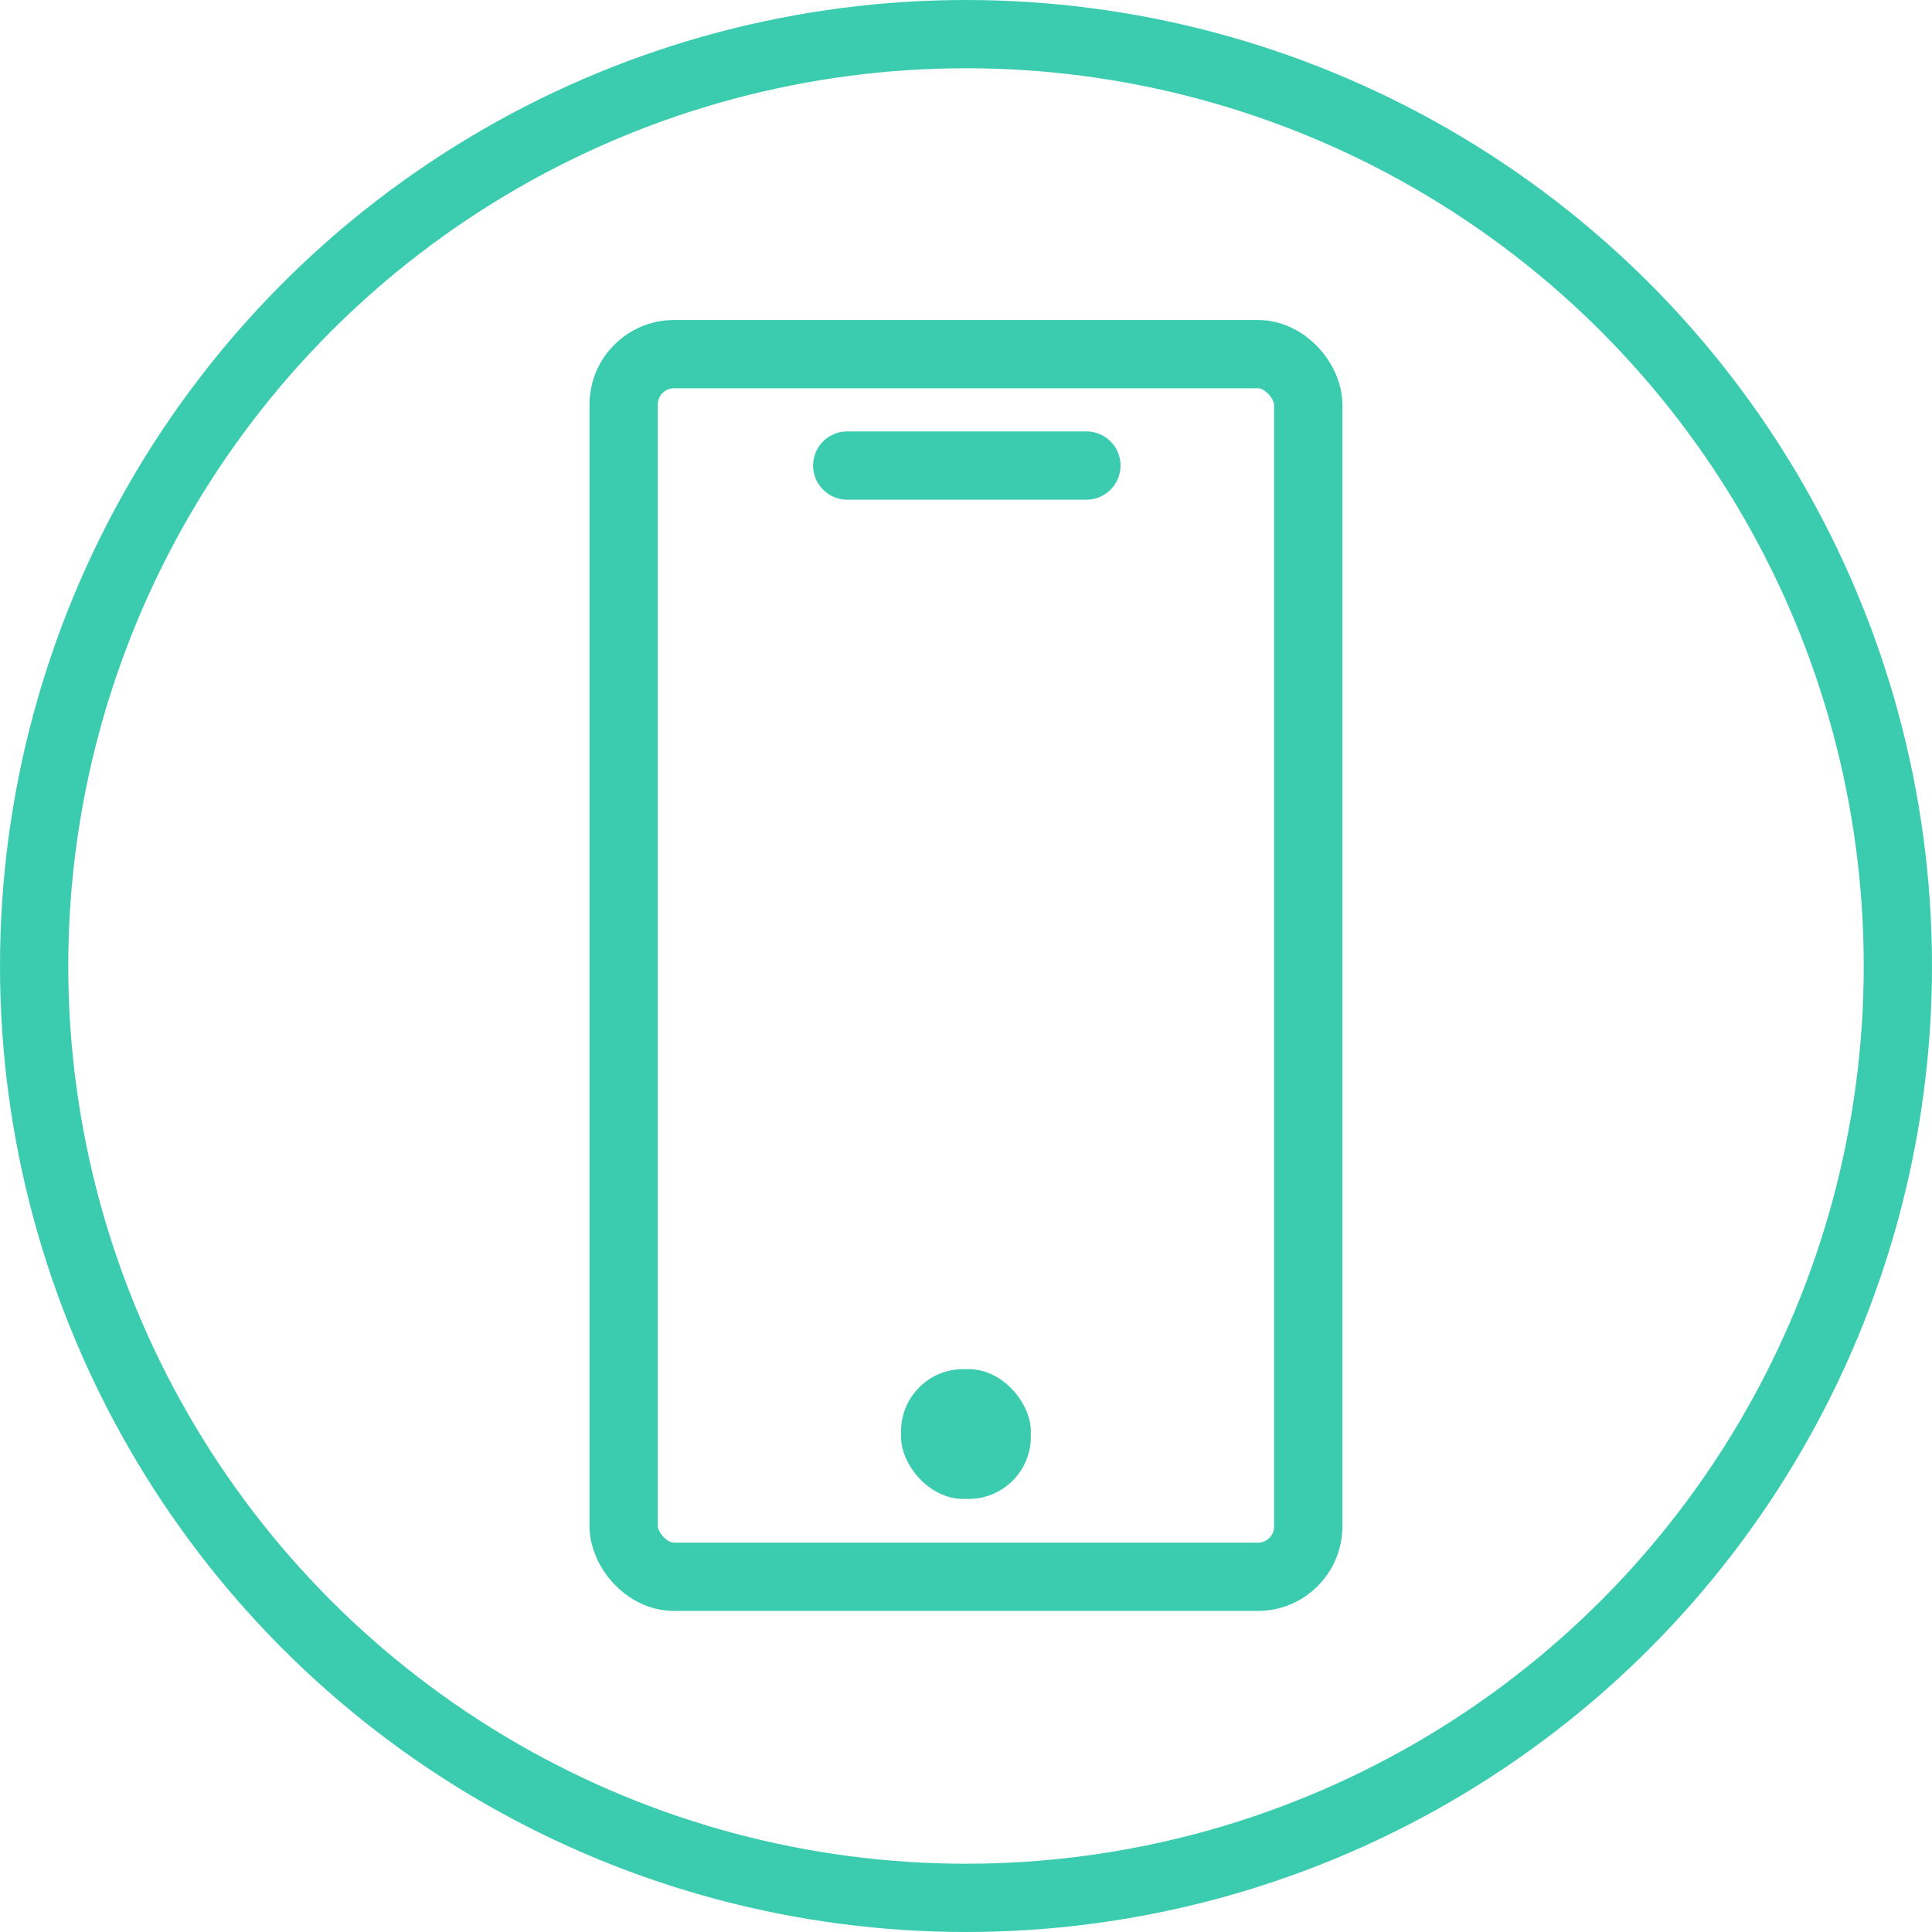
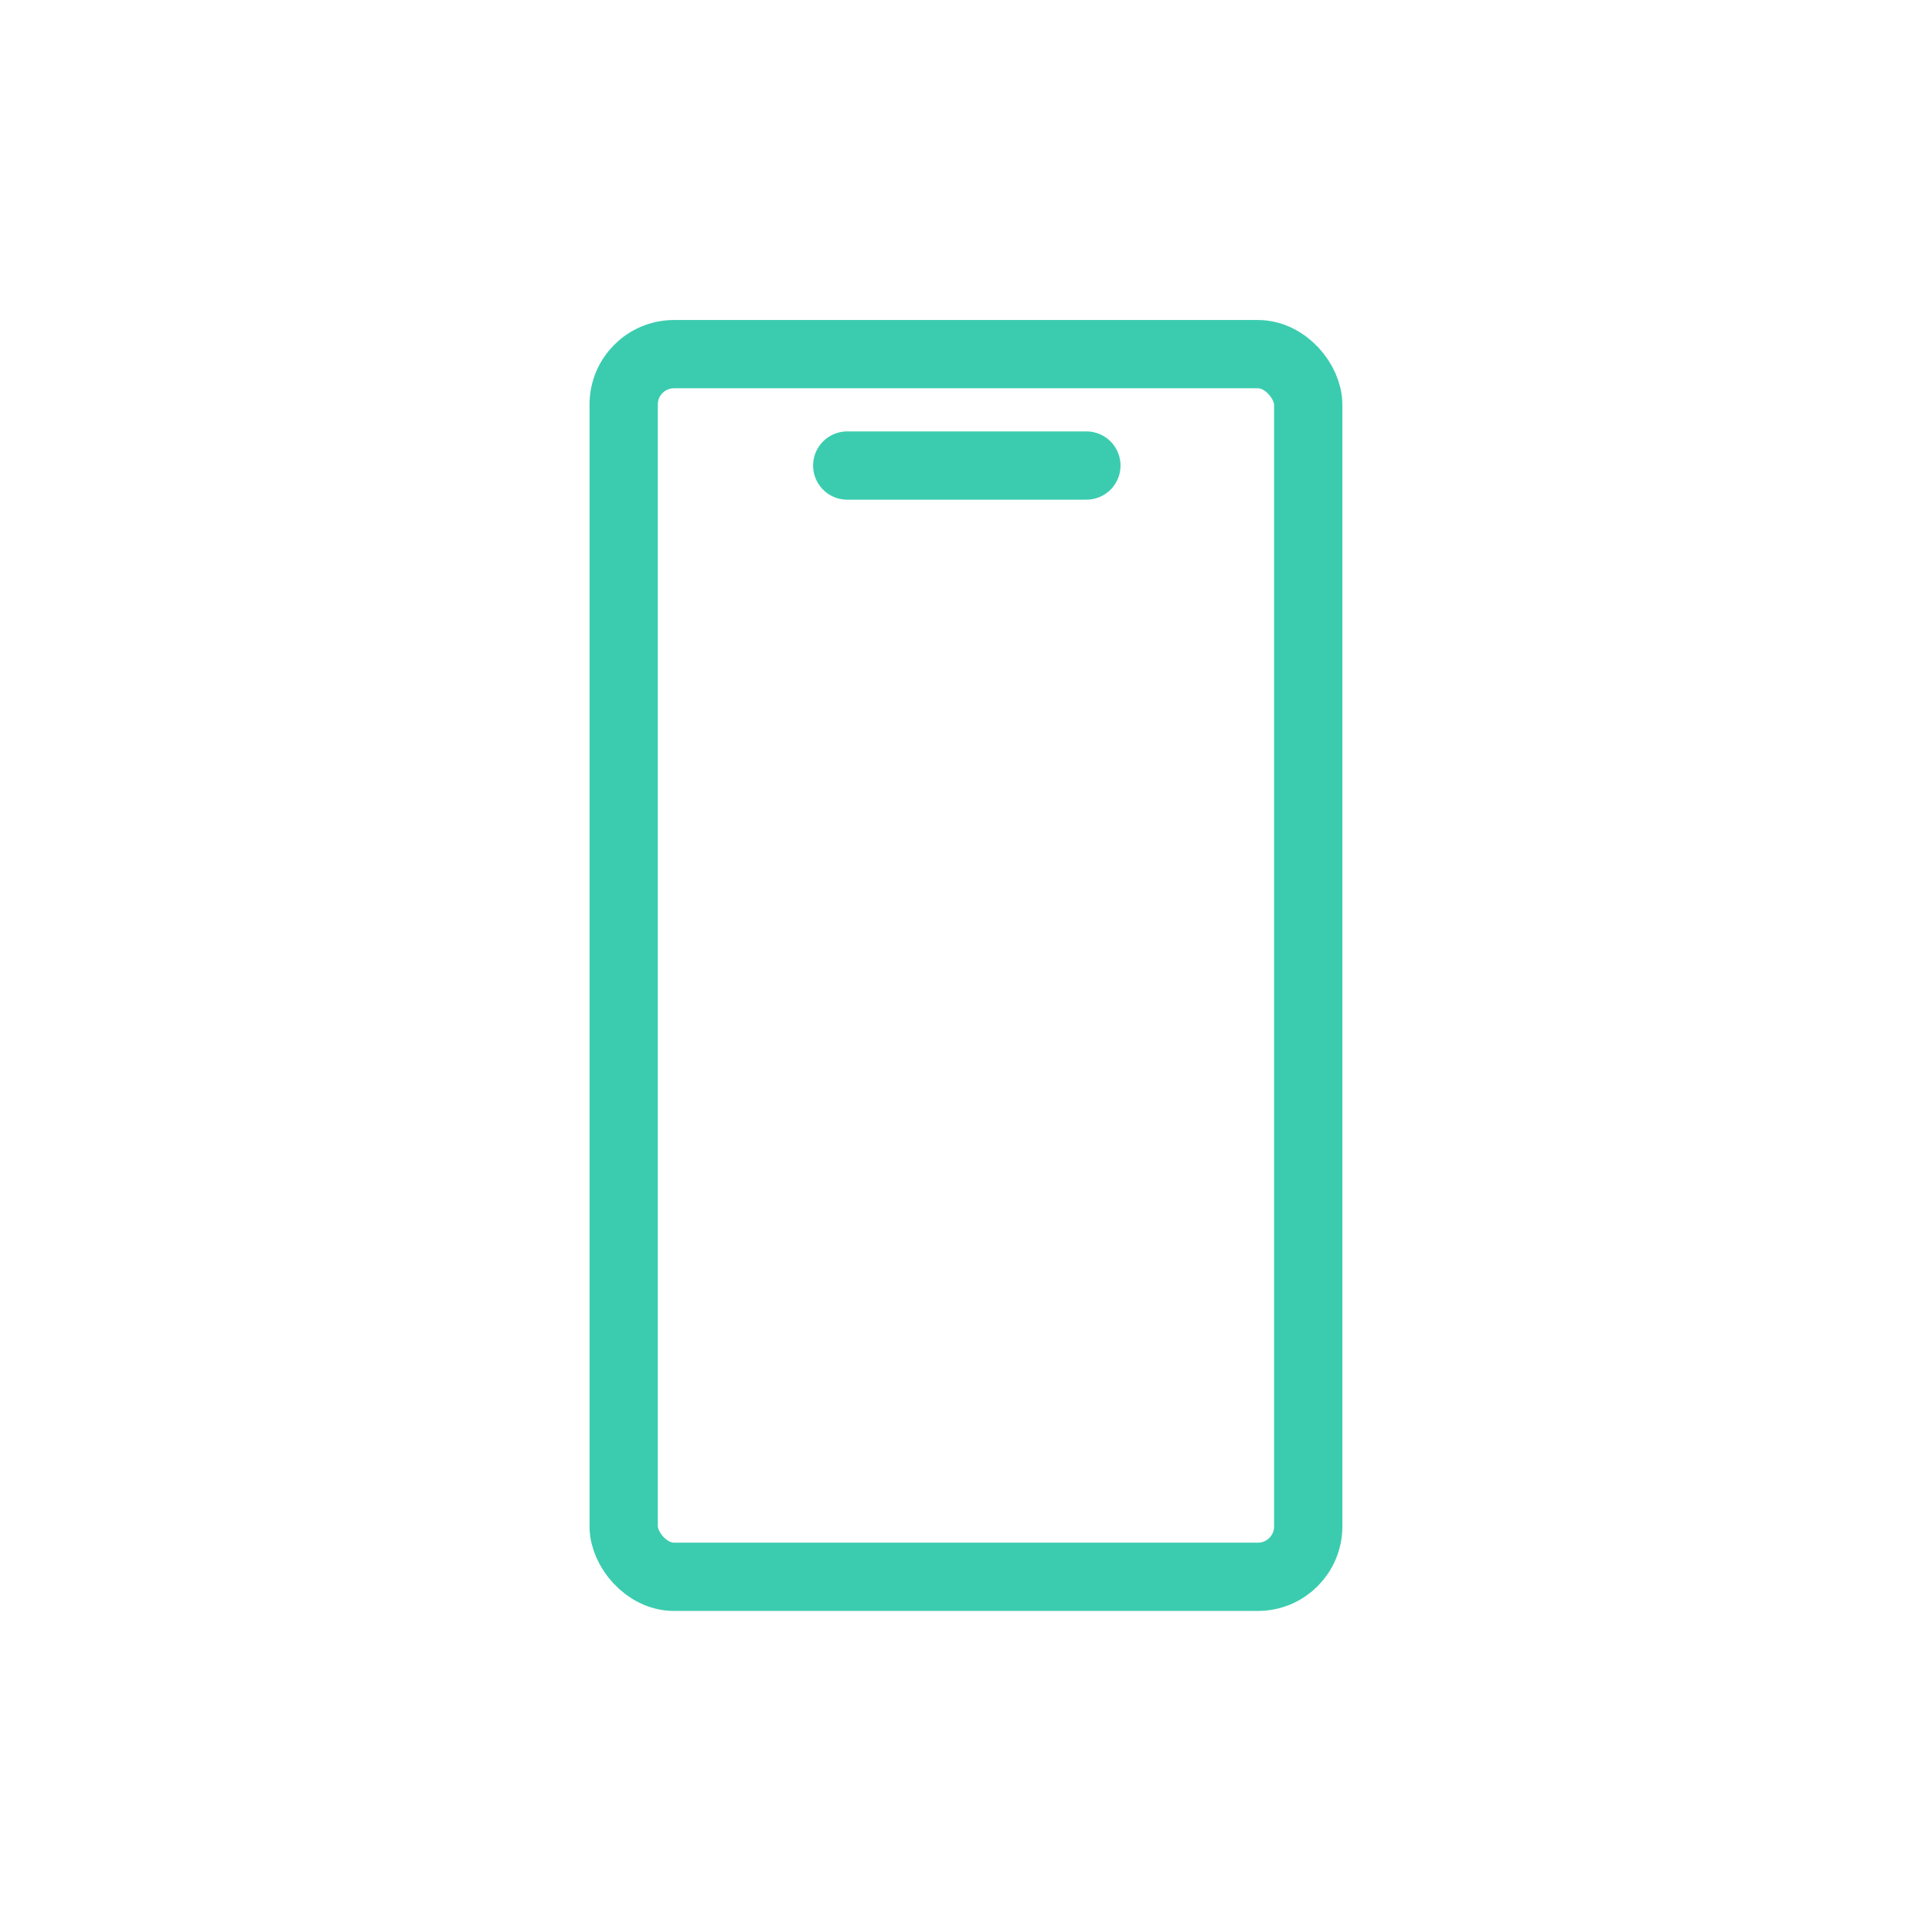
<svg xmlns="http://www.w3.org/2000/svg" viewBox="0 0 1132 1132">
  <defs>
    <style>.cls-1,.cls-3{fill:none;}.cls-1{stroke:#3bccaf;stroke-linecap:round;stroke-linejoin:round;stroke-width:40px;}.cls-2{fill:#3bccaf;}</style>
  </defs>
  <title>Ресурс 15</title>
  <g id="Слой_2" data-name="Слой 2">
    <g id="Слой_1-2" data-name="Слой 1">
      <rect class="cls-1" x="365.42" y="207.5" width="401.1" height="716.39" rx="29.5" ry="29.5" />
-       <rect class="cls-2" x="527.94" y="802.2" width="76.05" height="76.05" rx="36.43" ry="36.43" />
      <line class="cls-1" x1="496.41" y1="272.77" x2="636.54" y2="272.77" />
      <rect class="cls-3" x="154" y="169" width="794" height="794" />
-       <circle class="cls-1" cx="566" cy="566" r="546" />
    </g>
  </g>
</svg>